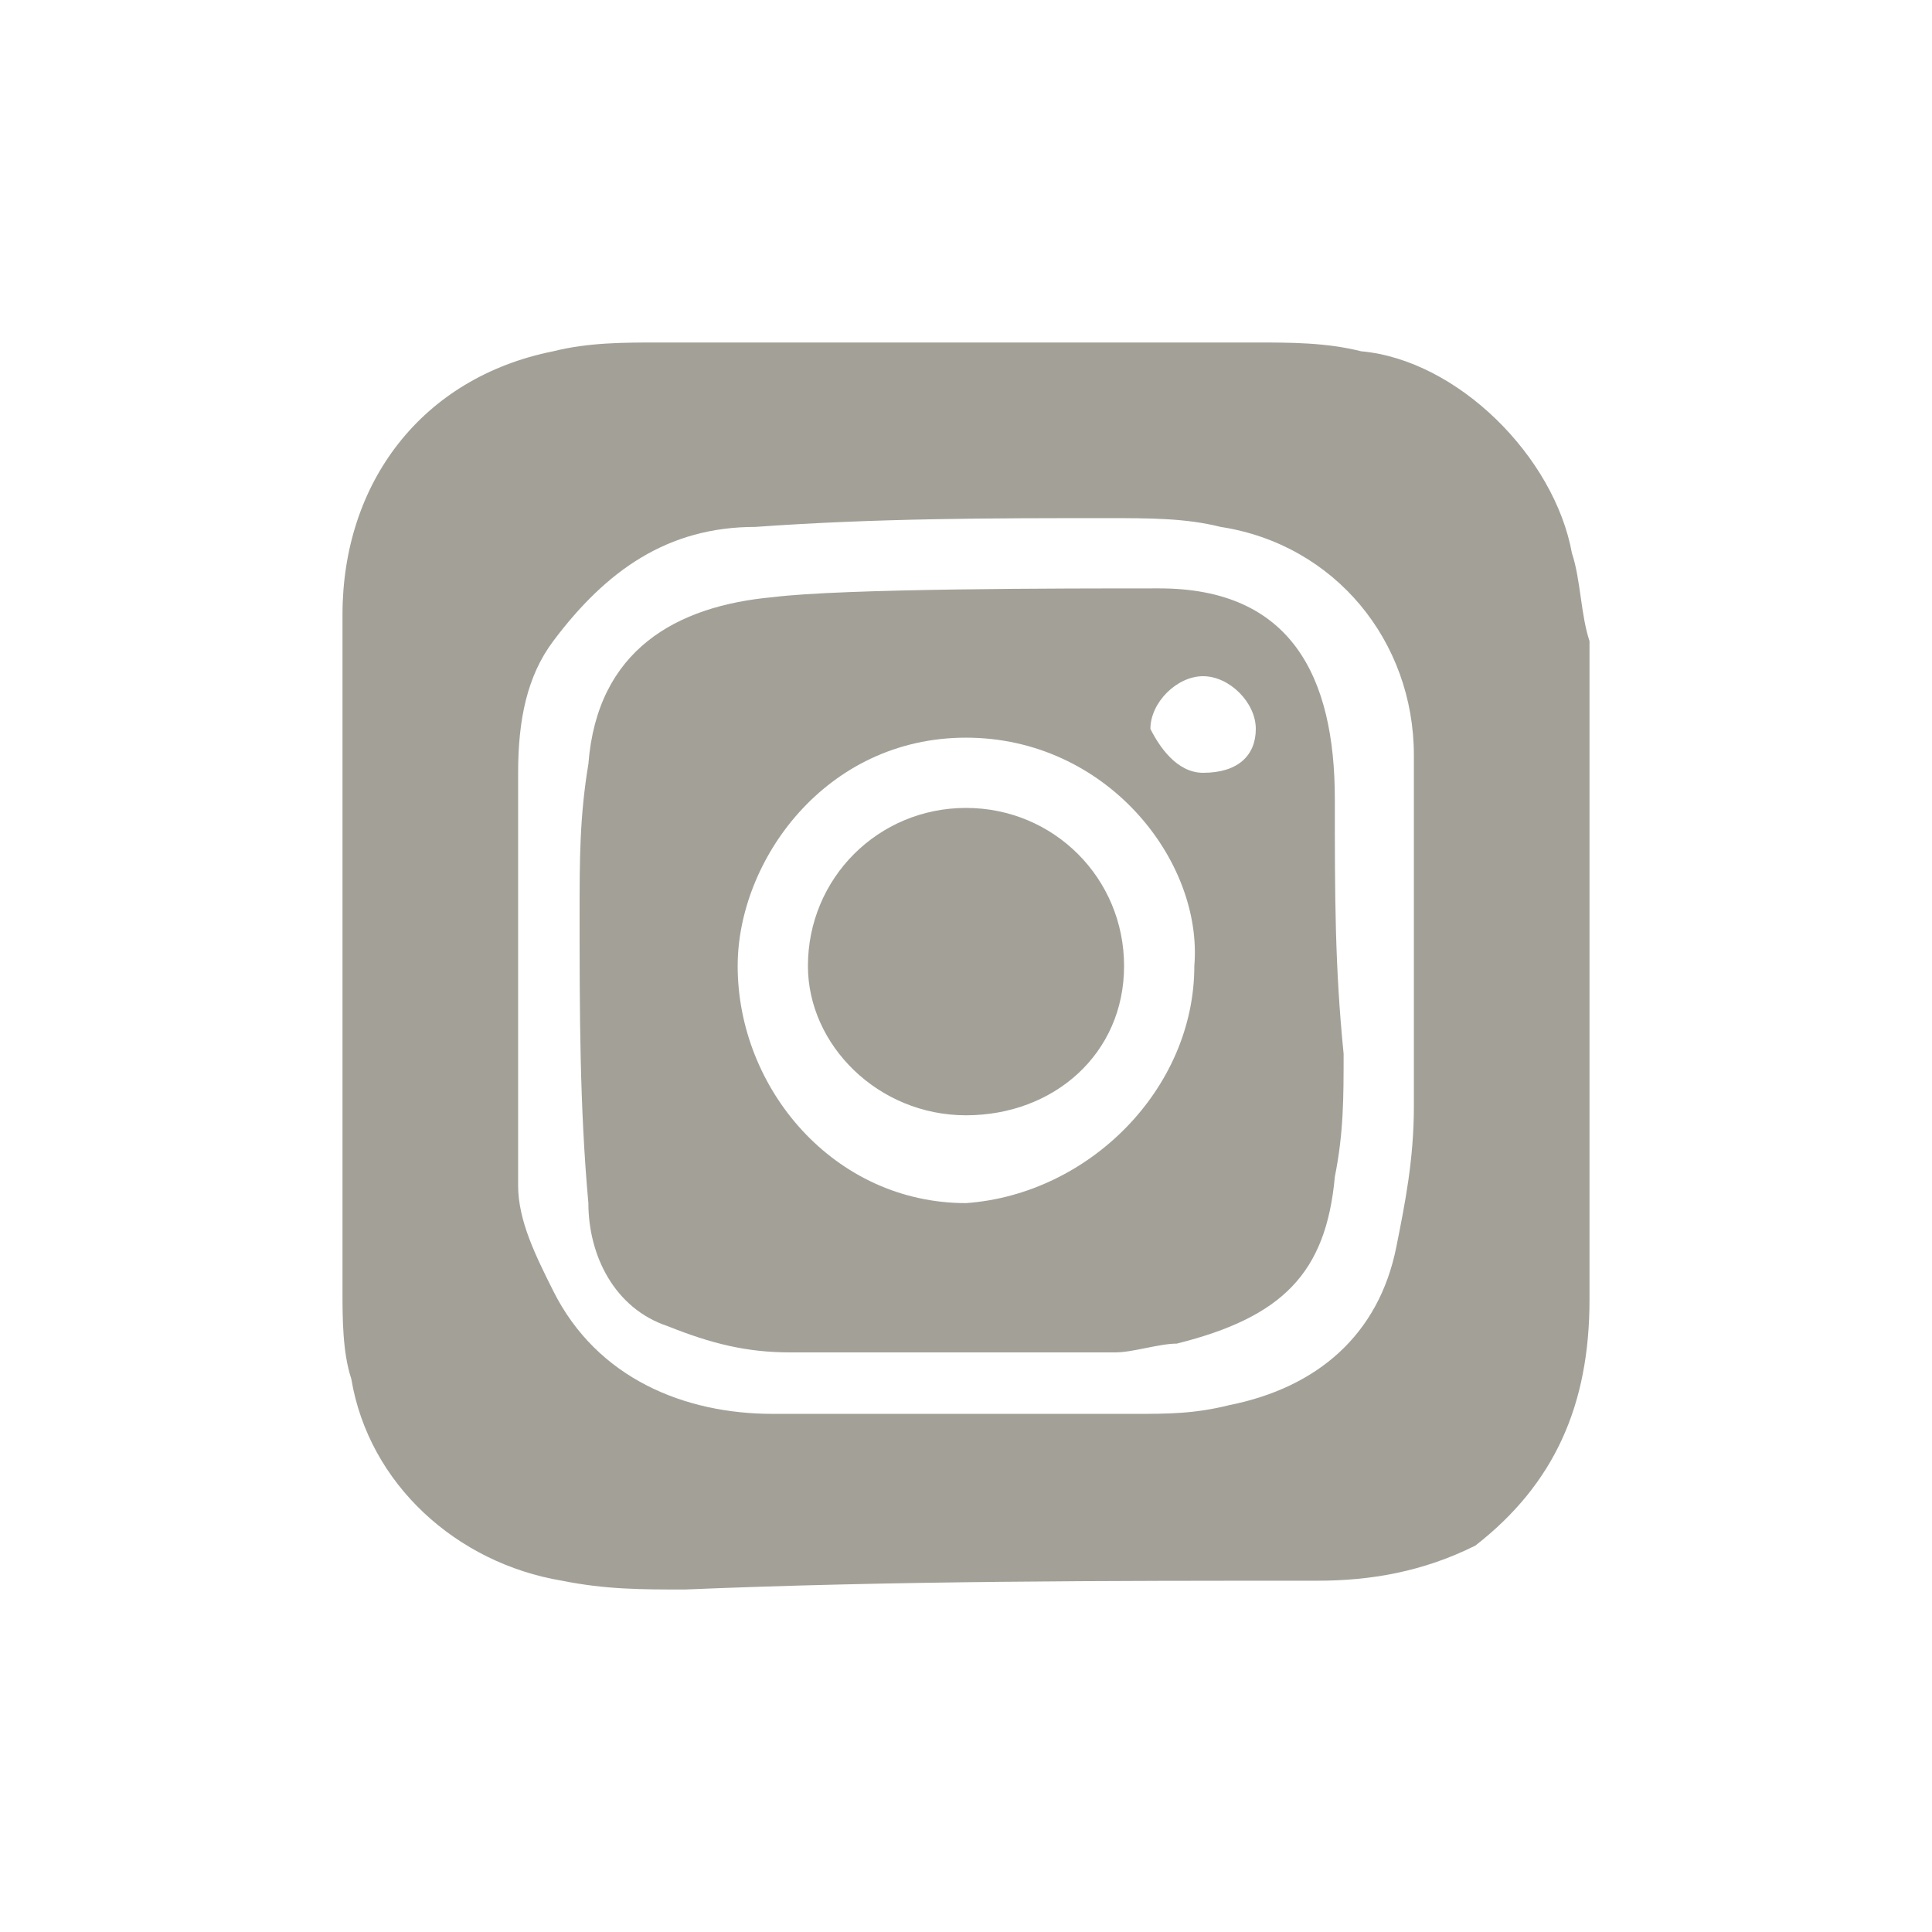
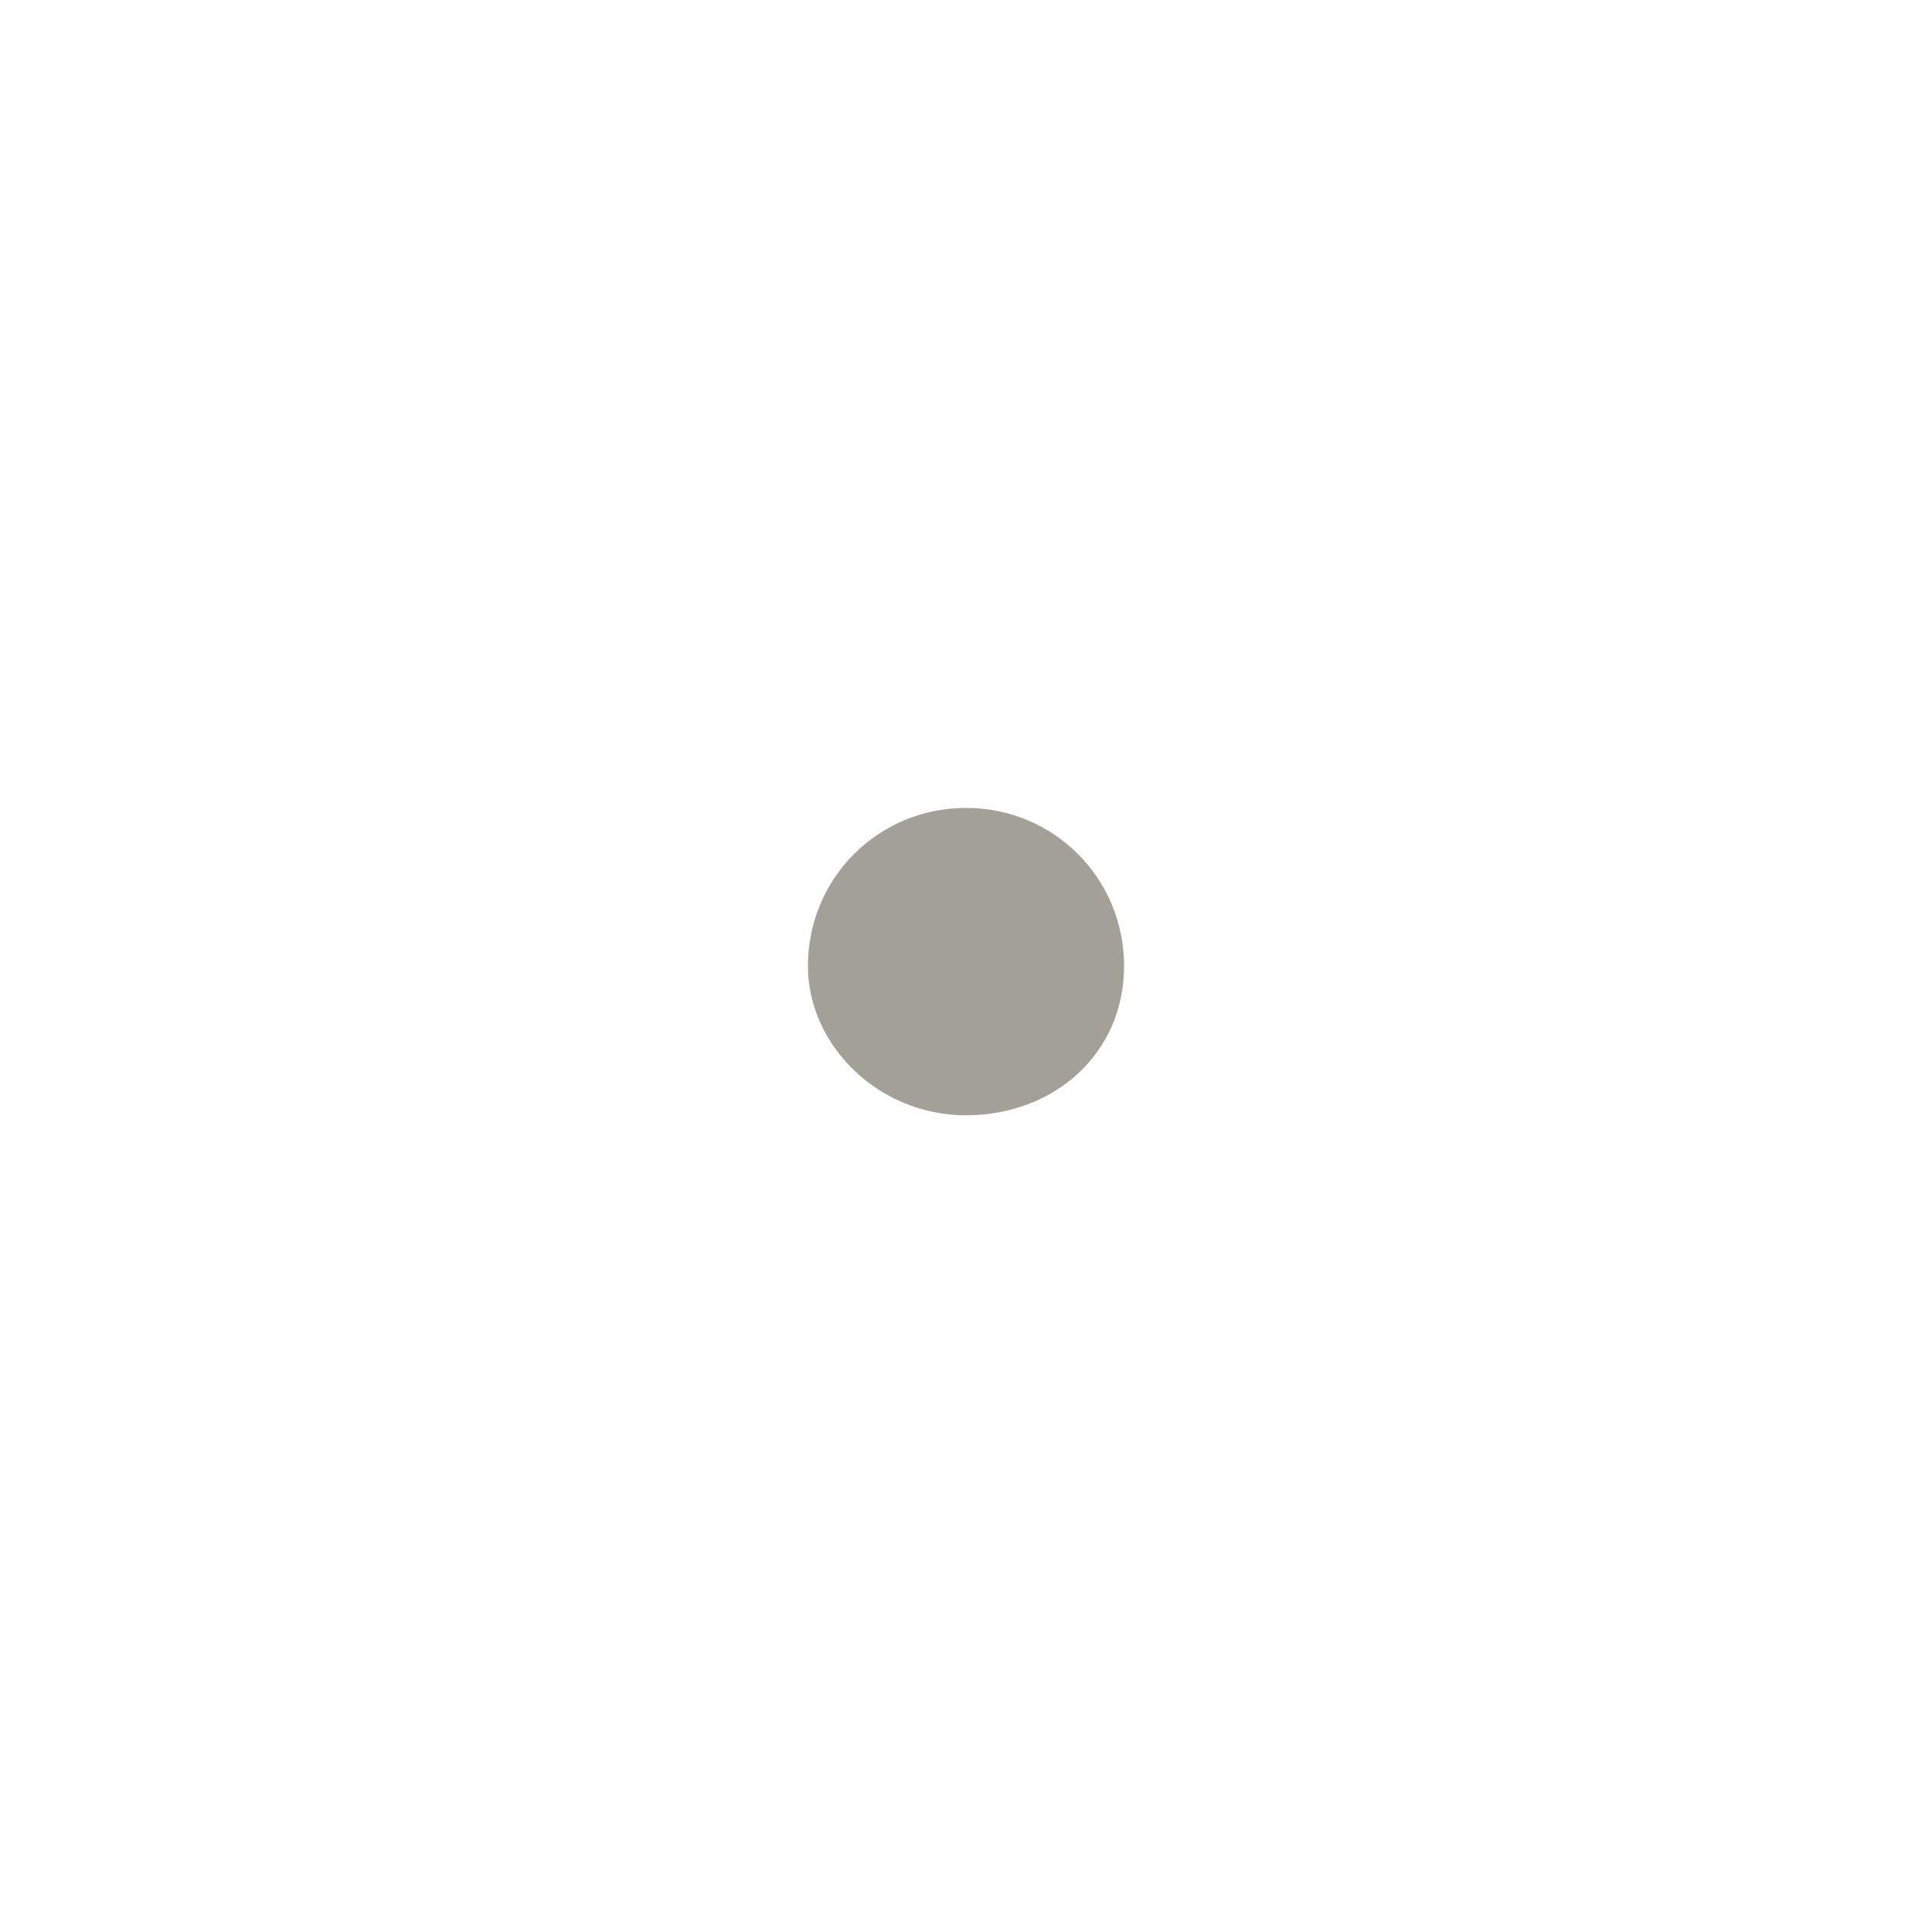
<svg xmlns="http://www.w3.org/2000/svg" version="1.1" id="Calque_1" x="0px" y="0px" viewBox="0 0 22 22" style="enable-background:new 0 0 22 22;" xml:space="preserve">
  <style type="text/css">
	.st0{fill:#a3a197;}
</style>
  <g>
-     <path class="st0" d="M10.9,3.9c1.1,0,2.2,0,3.4,0c0.4,0,0.8,0,1.2,0.1c1.1,0.1,2.2,1.2,2.4,2.3C18,6.6,18,7,18.1,7.3c0,0.9,0,1.9,0,2.8   c0,0.8,0,1.7,0,2.5c0,0.7,0,1.5,0,2.2c0,1.2-0.4,2.1-1.3,2.8C16.2,17.9,15.6,18,15,18c-2.4,0-4.8,0-7.2,0.1c-0.5,0-0.9,0-1.4-0.1   c-1.2-0.2-2.2-1.1-2.4-2.3c-0.1-0.3-0.1-0.7-0.1-1c0-2.6,0-5.1,0-7.7c0-1.5,0.9-2.7,2.4-3c0.4-0.1,0.8-0.1,1.2-0.1   c0.1,0,0.2,0,0.4,0C8.9,3.9,9.9,3.9,10.9,3.9C10.9,3.9,10.9,3.9,10.9,3.9z M11,16.1c0.6,0,1.3,0,1.9,0c0.4,0,0.7,0,1.1-0.1   c1-0.2,1.7-0.8,1.9-1.8c0.1-0.5,0.2-1,0.2-1.6c0-1.3,0-2.7,0-4c0-1.3-0.9-2.4-2.2-2.6c-0.4-0.1-0.8-0.1-1.3-0.1c-1.3,0-2.6,0-4,0.1   c-1,0-1.7,0.5-2.3,1.3C6,7.7,5.9,8.2,5.9,8.8c0,1.6,0,3.1,0,4.7c0,0.4,0.2,0.8,0.4,1.2c0.5,1,1.5,1.4,2.5,1.4   C9.5,16.1,10.3,16.1,11,16.1z" />
-     <path class="st0" d="M13.2,6.7c1.5,0,2,1,2,2.4c0,1.1,0,1.9,0.1,2.9c0,0.5,0,0.9-0.1,1.4c-0.1,1.1-0.6,1.6-1.8,1.9c-0.2,0-0.5,0.1-0.7,0.1   c-1.2,0-2.5,0-3.7,0c-0.5,0-0.9-0.1-1.4-0.3c-0.6-0.2-0.9-0.8-0.9-1.4c-0.1-1.1-0.1-2.2-0.1-3.3c0-0.6,0-1.1,0.1-1.7   c0.1-1.3,1-1.8,2.1-1.9C9.6,6.7,12.1,6.7,13.2,6.7z M13.6,11c0.1-1.2-1-2.6-2.6-2.6c-1.6,0-2.6,1.4-2.6,2.6c0,1.4,1.1,2.7,2.6,2.7   C12.4,13.6,13.6,12.4,13.6,11z M13.7,8.8c0.4,0,0.6-0.2,0.6-0.5c0-0.3-0.3-0.6-0.6-0.6c-0.3,0-0.6,0.3-0.6,0.6   C13.2,8.5,13.4,8.8,13.7,8.8z" />
    <path class="st0" d="M11,12.7c-1,0-1.8-0.8-1.8-1.7c0-1,0.8-1.8,1.8-1.8c1,0,1.8,0.8,1.8,1.8C12.8,12,12,12.7,11,12.7z" />
  </g>
</svg>